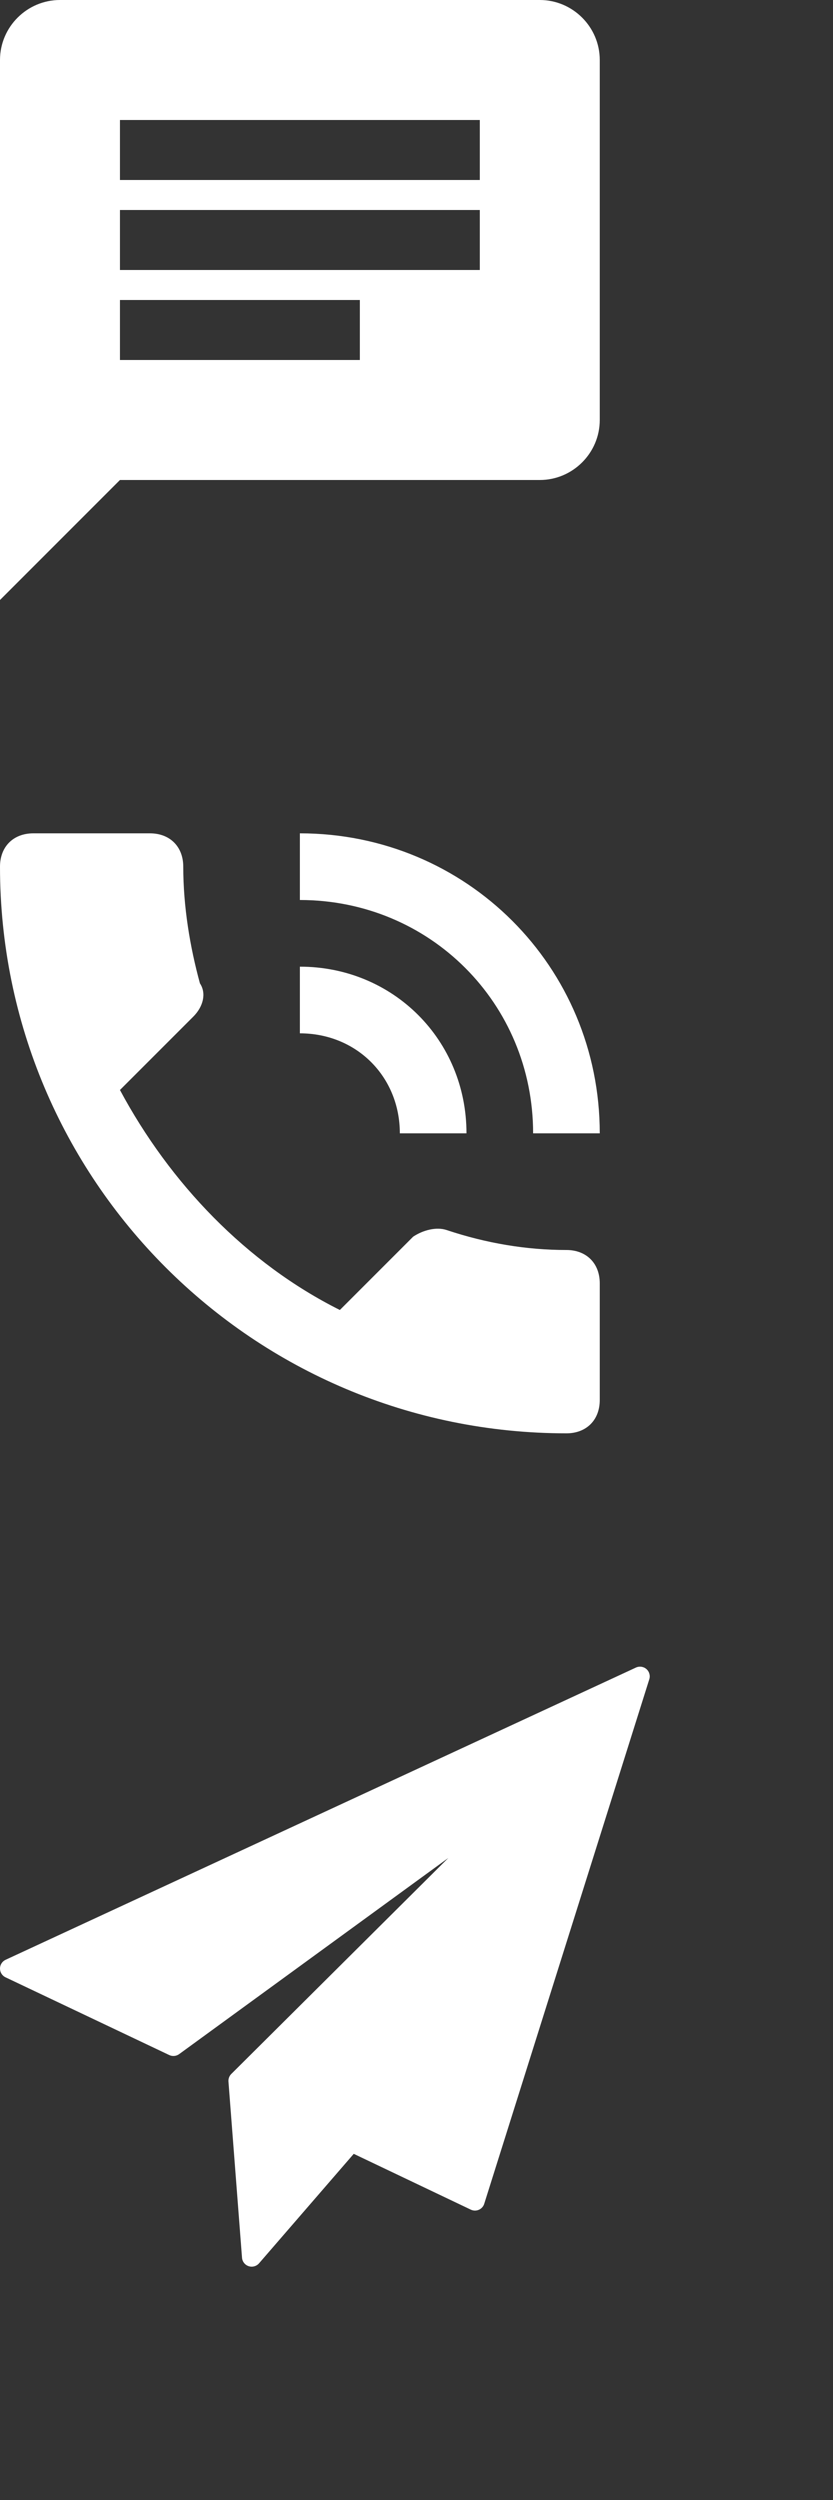
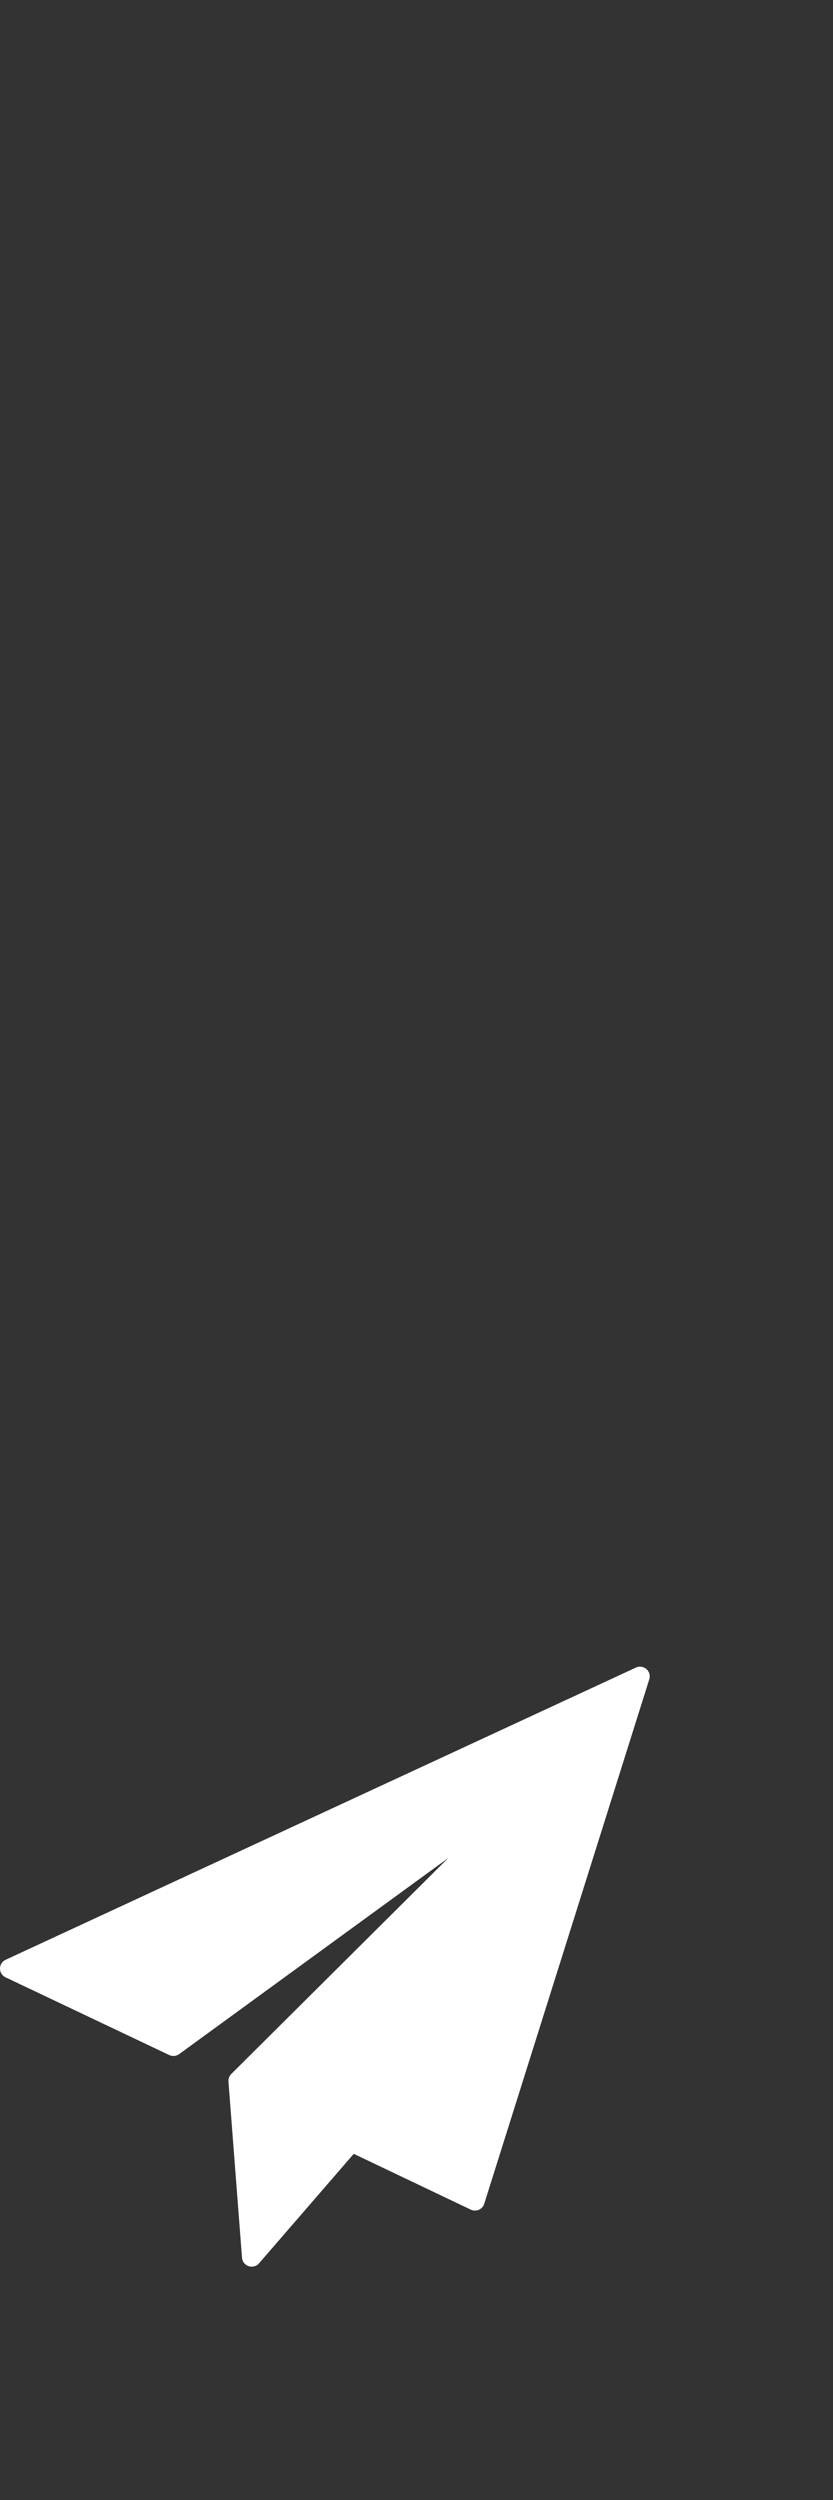
<svg xmlns="http://www.w3.org/2000/svg" width="50px" height="150px" viewBox="0 0 50 150" version="1.1">
  <rect x="0" y="0" width="50" height="150" fill="#333333" stroke="none" />
  <title>social copy</title>
  <desc>Created with Sketch.</desc>
  <defs />
  <g id="Sprites" stroke="none" stroke-width="1" fill="none" fill-rule="evenodd">
    <g id="social-copy" fill="#FFFFFF" fill-rule="nonzero">
-       <path d="M32.4,0 L3.6,0 C1.62,0 0,1.62 0,3.6 L0,36 L7.2,28.8 L32.4,28.8 C34.38,28.8 36,27.18 36,25.2 L36,3.6 C36,1.62 34.38,0 32.4,0 Z M7.2,12.6 L28.8,12.6 L28.8,16.2 L7.2,16.2 L7.2,12.6 Z M21.6,21.6 L7.2,21.6 L7.2,18 L21.6,18 L21.6,21.6 Z M28.8,10.8 L7.2,10.8 L7.2,7.2 L28.8,7.2 L28.8,10.8 Z" id="Shape" />
      <g id="Group-36" transform="translate(0, 50)">
-         <path d="M34,25 C31.6,25 29.2,24.6 26.8,23.8 C26.2,23.6 25.4,23.8 24.8,24.2 L20.4,28.6 C14.8,25.8 10.2,21 7.2,15.4 L11.6,11 C12.2,10.4 12.4,9.6 12,9 C11.4,6.8 11,4.4 11,2 C11,0.8 10.2,0 9,0 L2,0 C0.8,2.22915368e-15 0,0.8 0,2 C0,20.8 15.2,36 34,36 C35.2,36 36,35.2 36,34 L36,27 C36,25.8 35.2,25 34,25 Z M32,18 L36,18 C36,8 28,2.84217094e-14 18,2.84217094e-14 L18,4 C25.8,4 32,10.2 32,18 Z M24,18 L28,18 C28,12.4 23.6,8 18,8 L18,12 C21.4,12 24,14.6 24,18 Z" id="Shape" />
-       </g>
+         </g>
      <path d="M38.801,100.144 C38.628,99.992 38.381,99.957 38.171,100.054 L0.337,117.587 C0.134,117.681 0.002,117.884 3.48188821e-05,118.108 C-0.002,118.332 0.124,118.537 0.326,118.636 L10.152,123.3 C10.348,123.396 10.582,123.374 10.758,123.244 L26.912,111.476 L13.877,124.444 C13.76,124.564 13.701,124.728 13.713,124.894 L14.527,135.463 C14.545,135.697 14.703,135.898 14.926,135.971 C14.986,135.99 15.048,136 15.108,136 C15.275,136 15.437,135.929 15.55,135.798 L21.233,129.23 L28.258,132.578 C28.41,132.651 28.587,132.654 28.742,132.587 C28.897,132.519 29.015,132.389 29.065,132.228 L38.973,100.756 C39.042,100.536 38.975,100.296 38.801,100.144 Z" id="Shape" />
    </g>
  </g>
</svg>